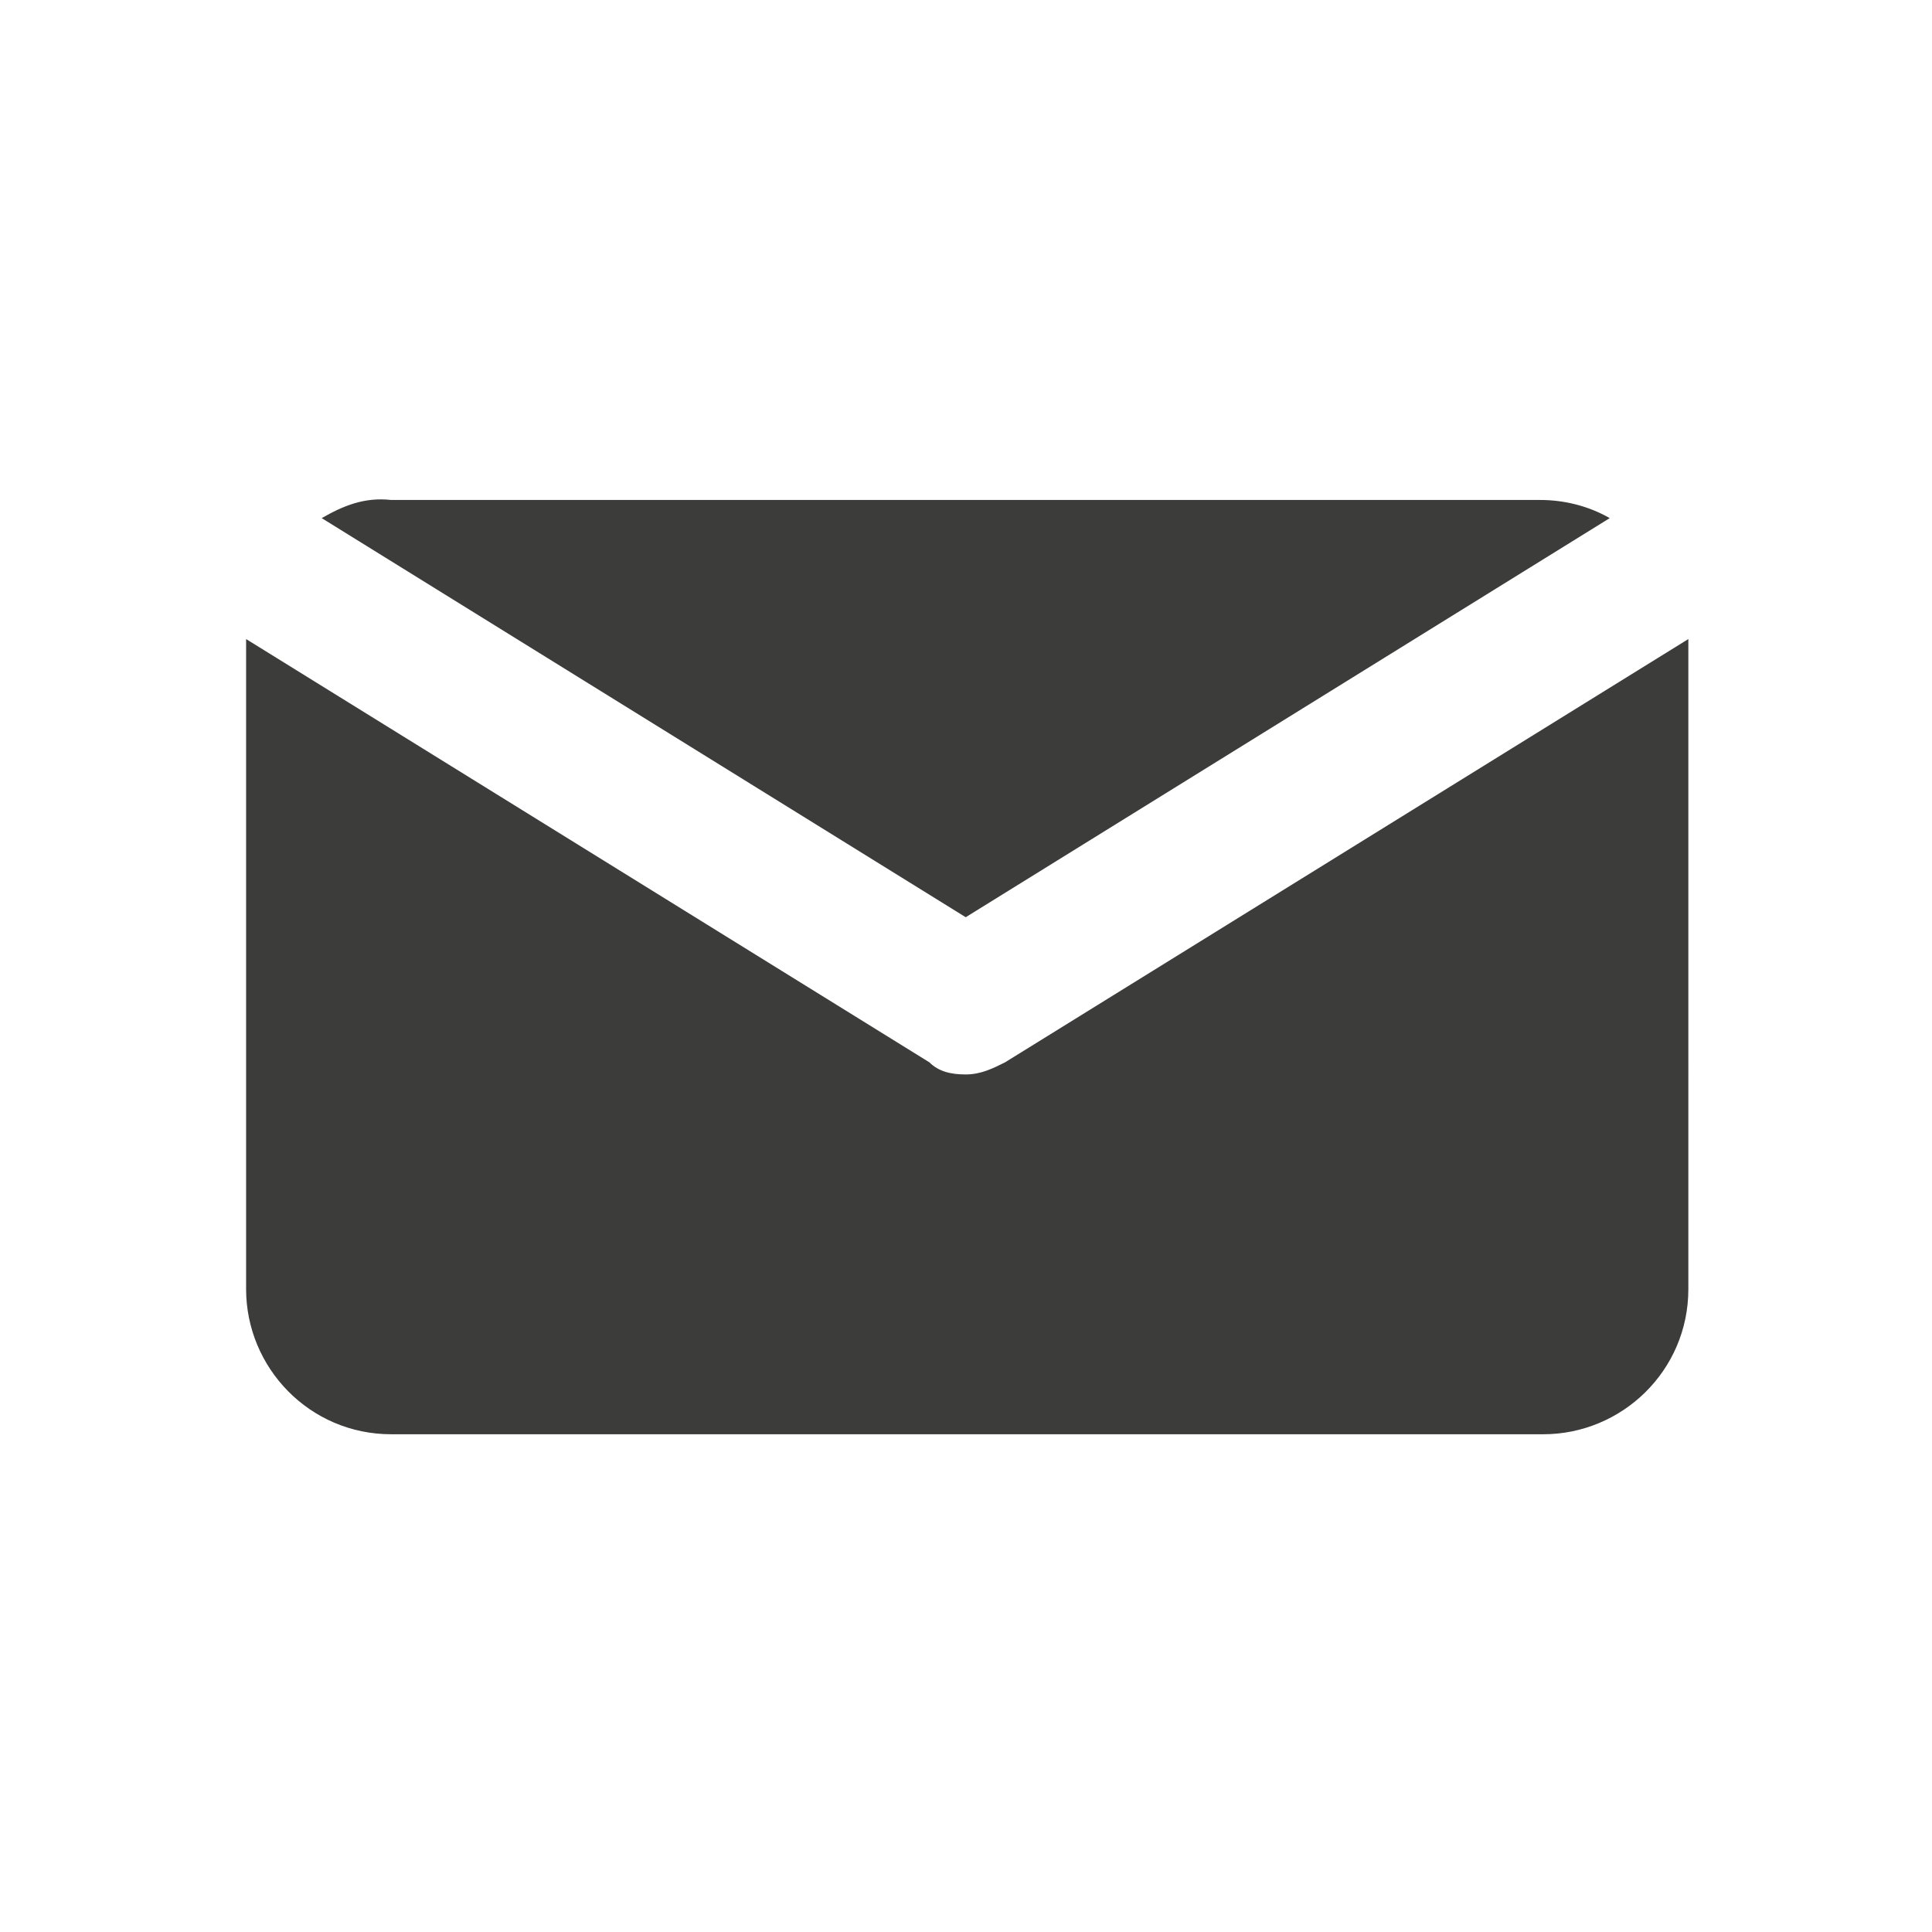
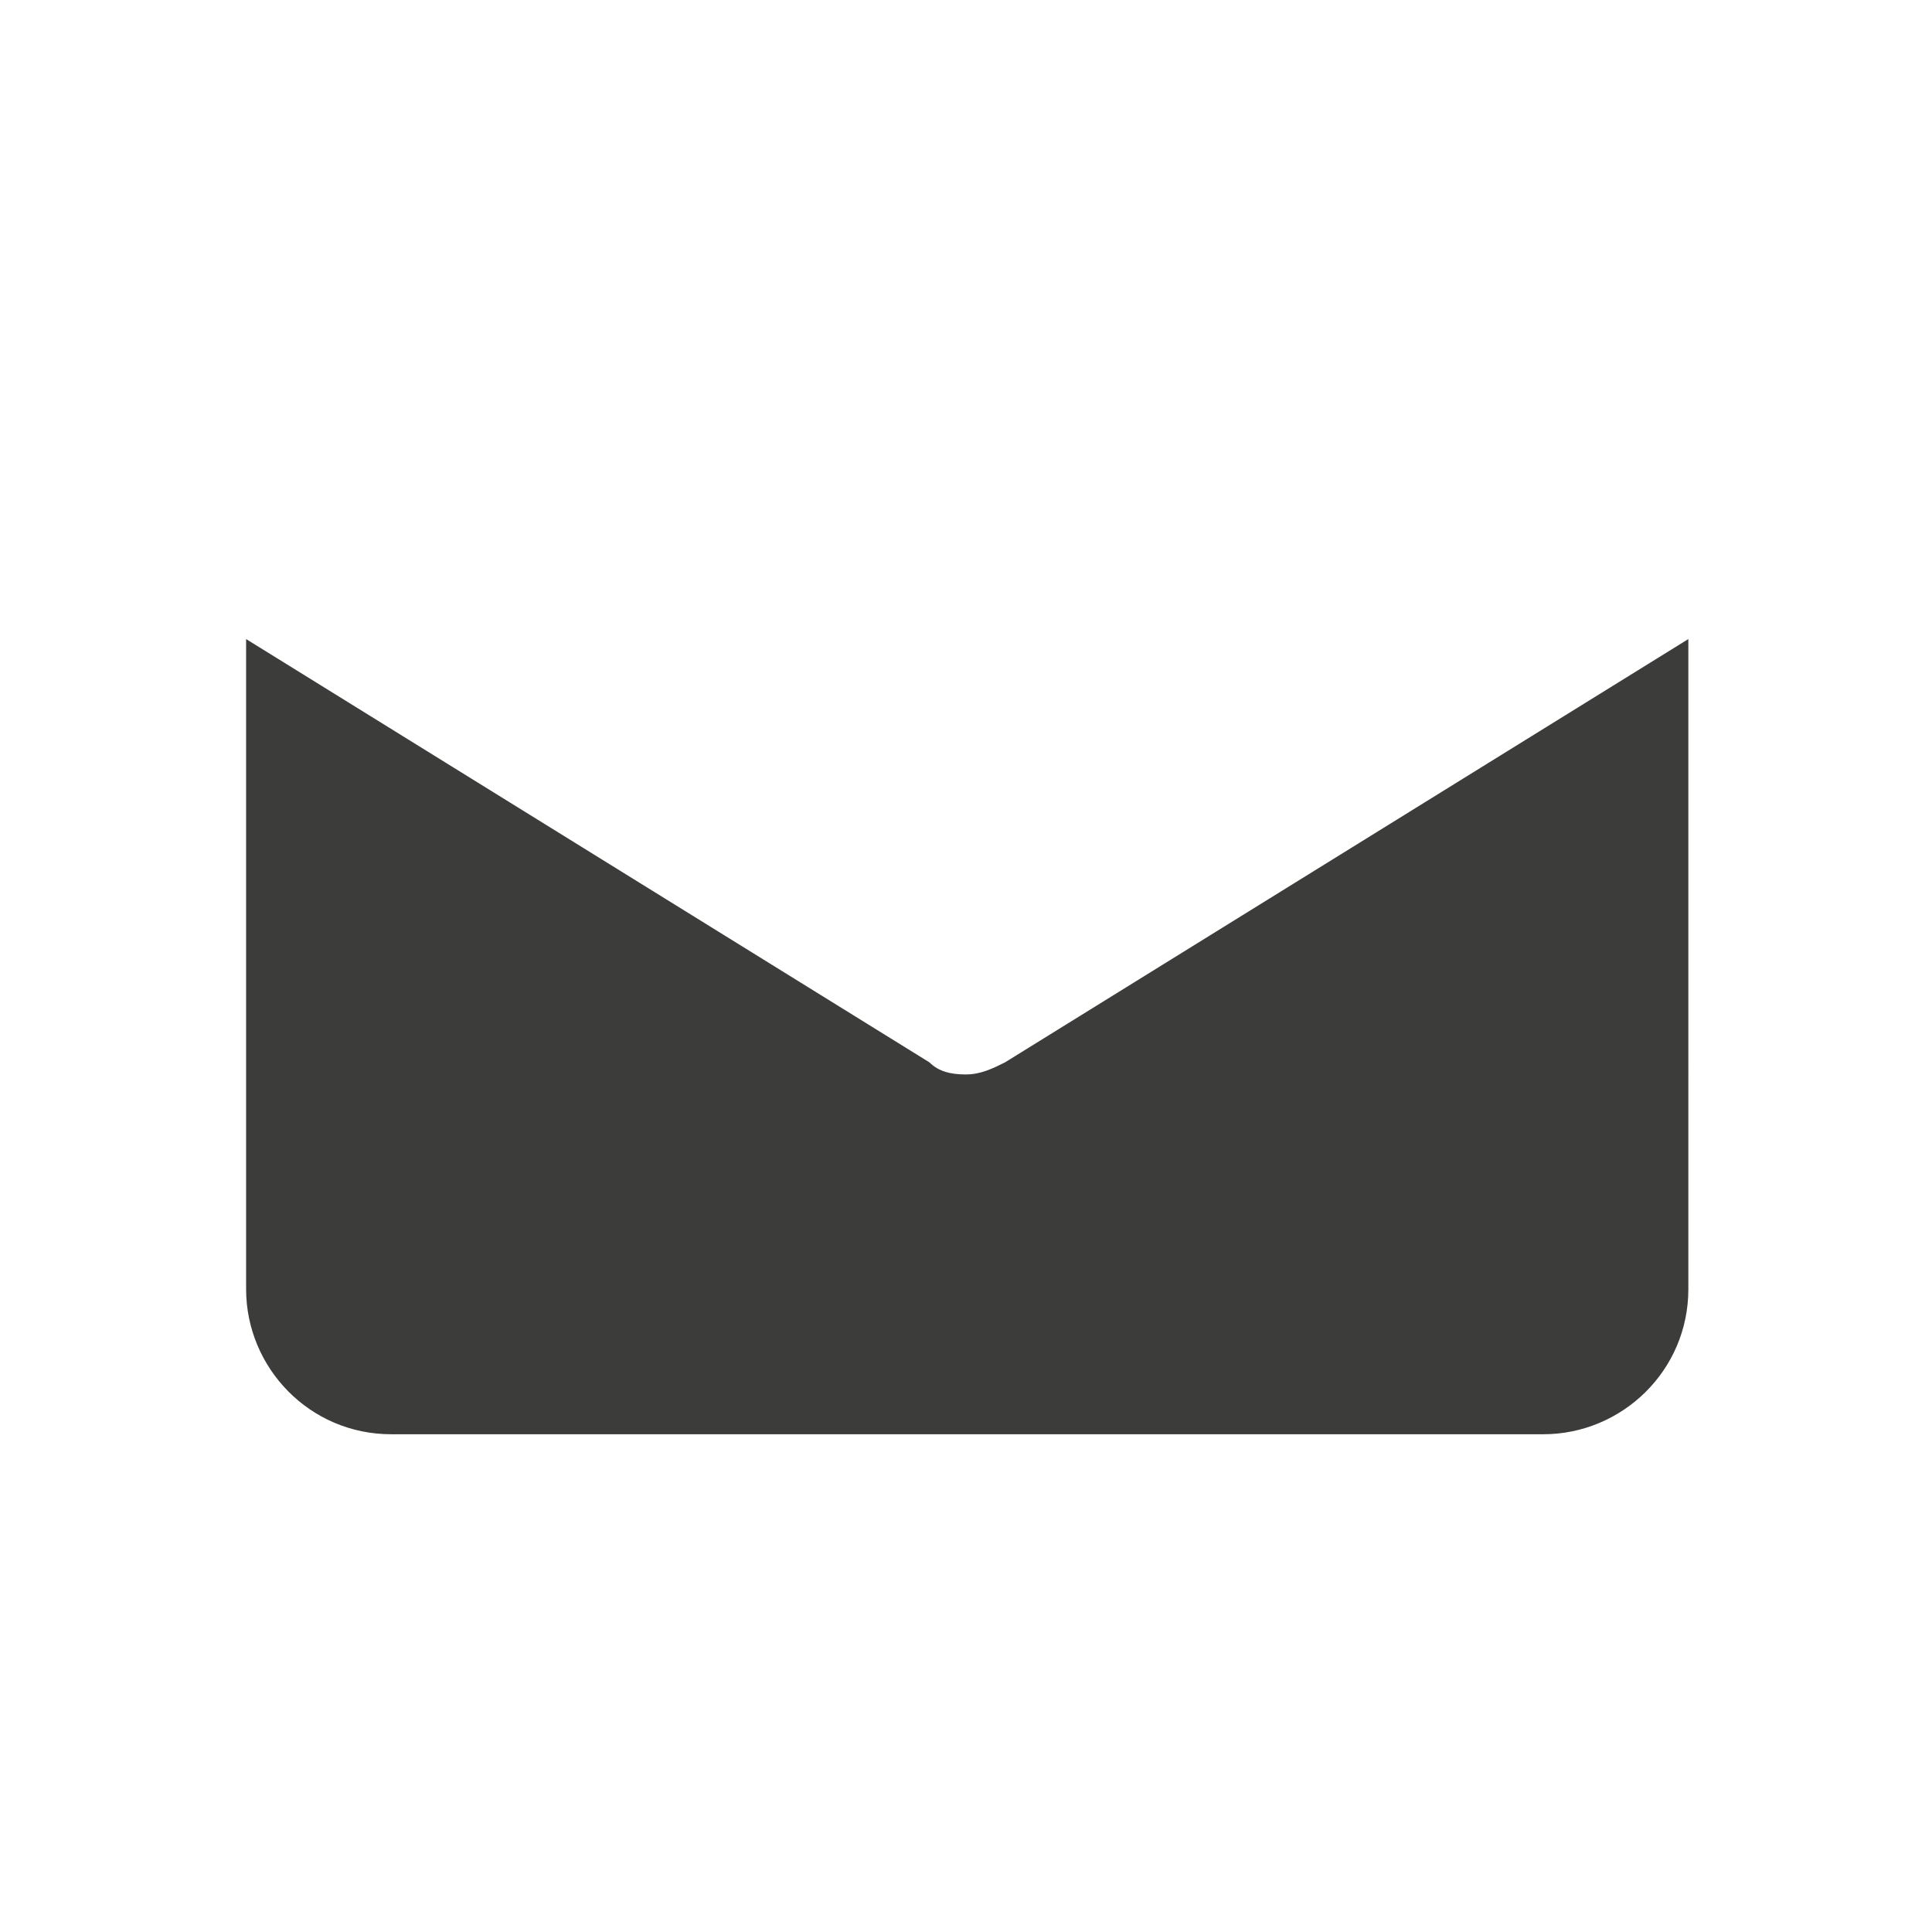
<svg xmlns="http://www.w3.org/2000/svg" xmlns:ns1="http://www.inkscape.org/namespaces/inkscape" xmlns:ns2="http://sodipodi.sourceforge.net/DTD/sodipodi-0.dtd" width="64" height="64" viewBox="0 0 16.933 16.933" version="1.1" id="svg877" ns1:version="1.0.2-2 (e86c870879, 2021-01-15)" ns2:docname="icon-mail.svg">
  <defs id="defs871" />
  <ns2:namedview id="base" pagecolor="#ffffff" bordercolor="#666666" borderopacity="1.0" ns1:pageopacity="0.0" ns1:pageshadow="2" ns1:zoom="5.6" ns1:cx="-16.154452" ns1:cy="32.671402" ns1:document-units="mm" ns1:current-layer="layer1" ns1:document-rotation="0" showgrid="false" units="px" ns1:pagecheckerboard="true" ns1:window-width="3200" ns1:window-height="1771" ns1:window-x="-9" ns1:window-y="-8" ns1:window-maximized="1" />
  <g ns1:label="Layer 1" ns1:groupmode="layer" id="layer1">
    <g id="g939" transform="matrix(0.265,0,0,0.265,1.786,4.276)">
-       <path class="st0" d="M 25.2,14.2 46.5,1 C 45.8,0.6 45,0.4 44.2,0.4 H 6.2 C 5.3,0.3 4.6,0.6 3.9,1 Z" id="path935" />
      <path class="st0" d="m 26.5,19 c -0.4,0.2 -0.8,0.4 -1.3,0.4 -0.5,0 -0.9,-0.1 -1.2,-0.4 L 1.4,5 c 0,0 0,0 0,0.1 v 21.4 c 0,2.6 2.1,4.8 4.8,4.8 h 38.1 c 2.6,0 4.8,-2.1 4.8,-4.8 V 5.1 c 0,0 0,0 0,-0.1 z" id="path937" />
    </g>
  </g>
  <style type="text/css" id="style879">
	.st0{fill:#3C3C3B;}
</style>
  <style type="text/css" id="style895">
	.st0{fill:#3C3C3B;}
</style>
  <style type="text/css" id="style914">
	.st0{fill:#3C3C3B;}
</style>
  <style type="text/css" id="style933">
	.st0{fill:#3C3C3B;}
</style>
</svg>